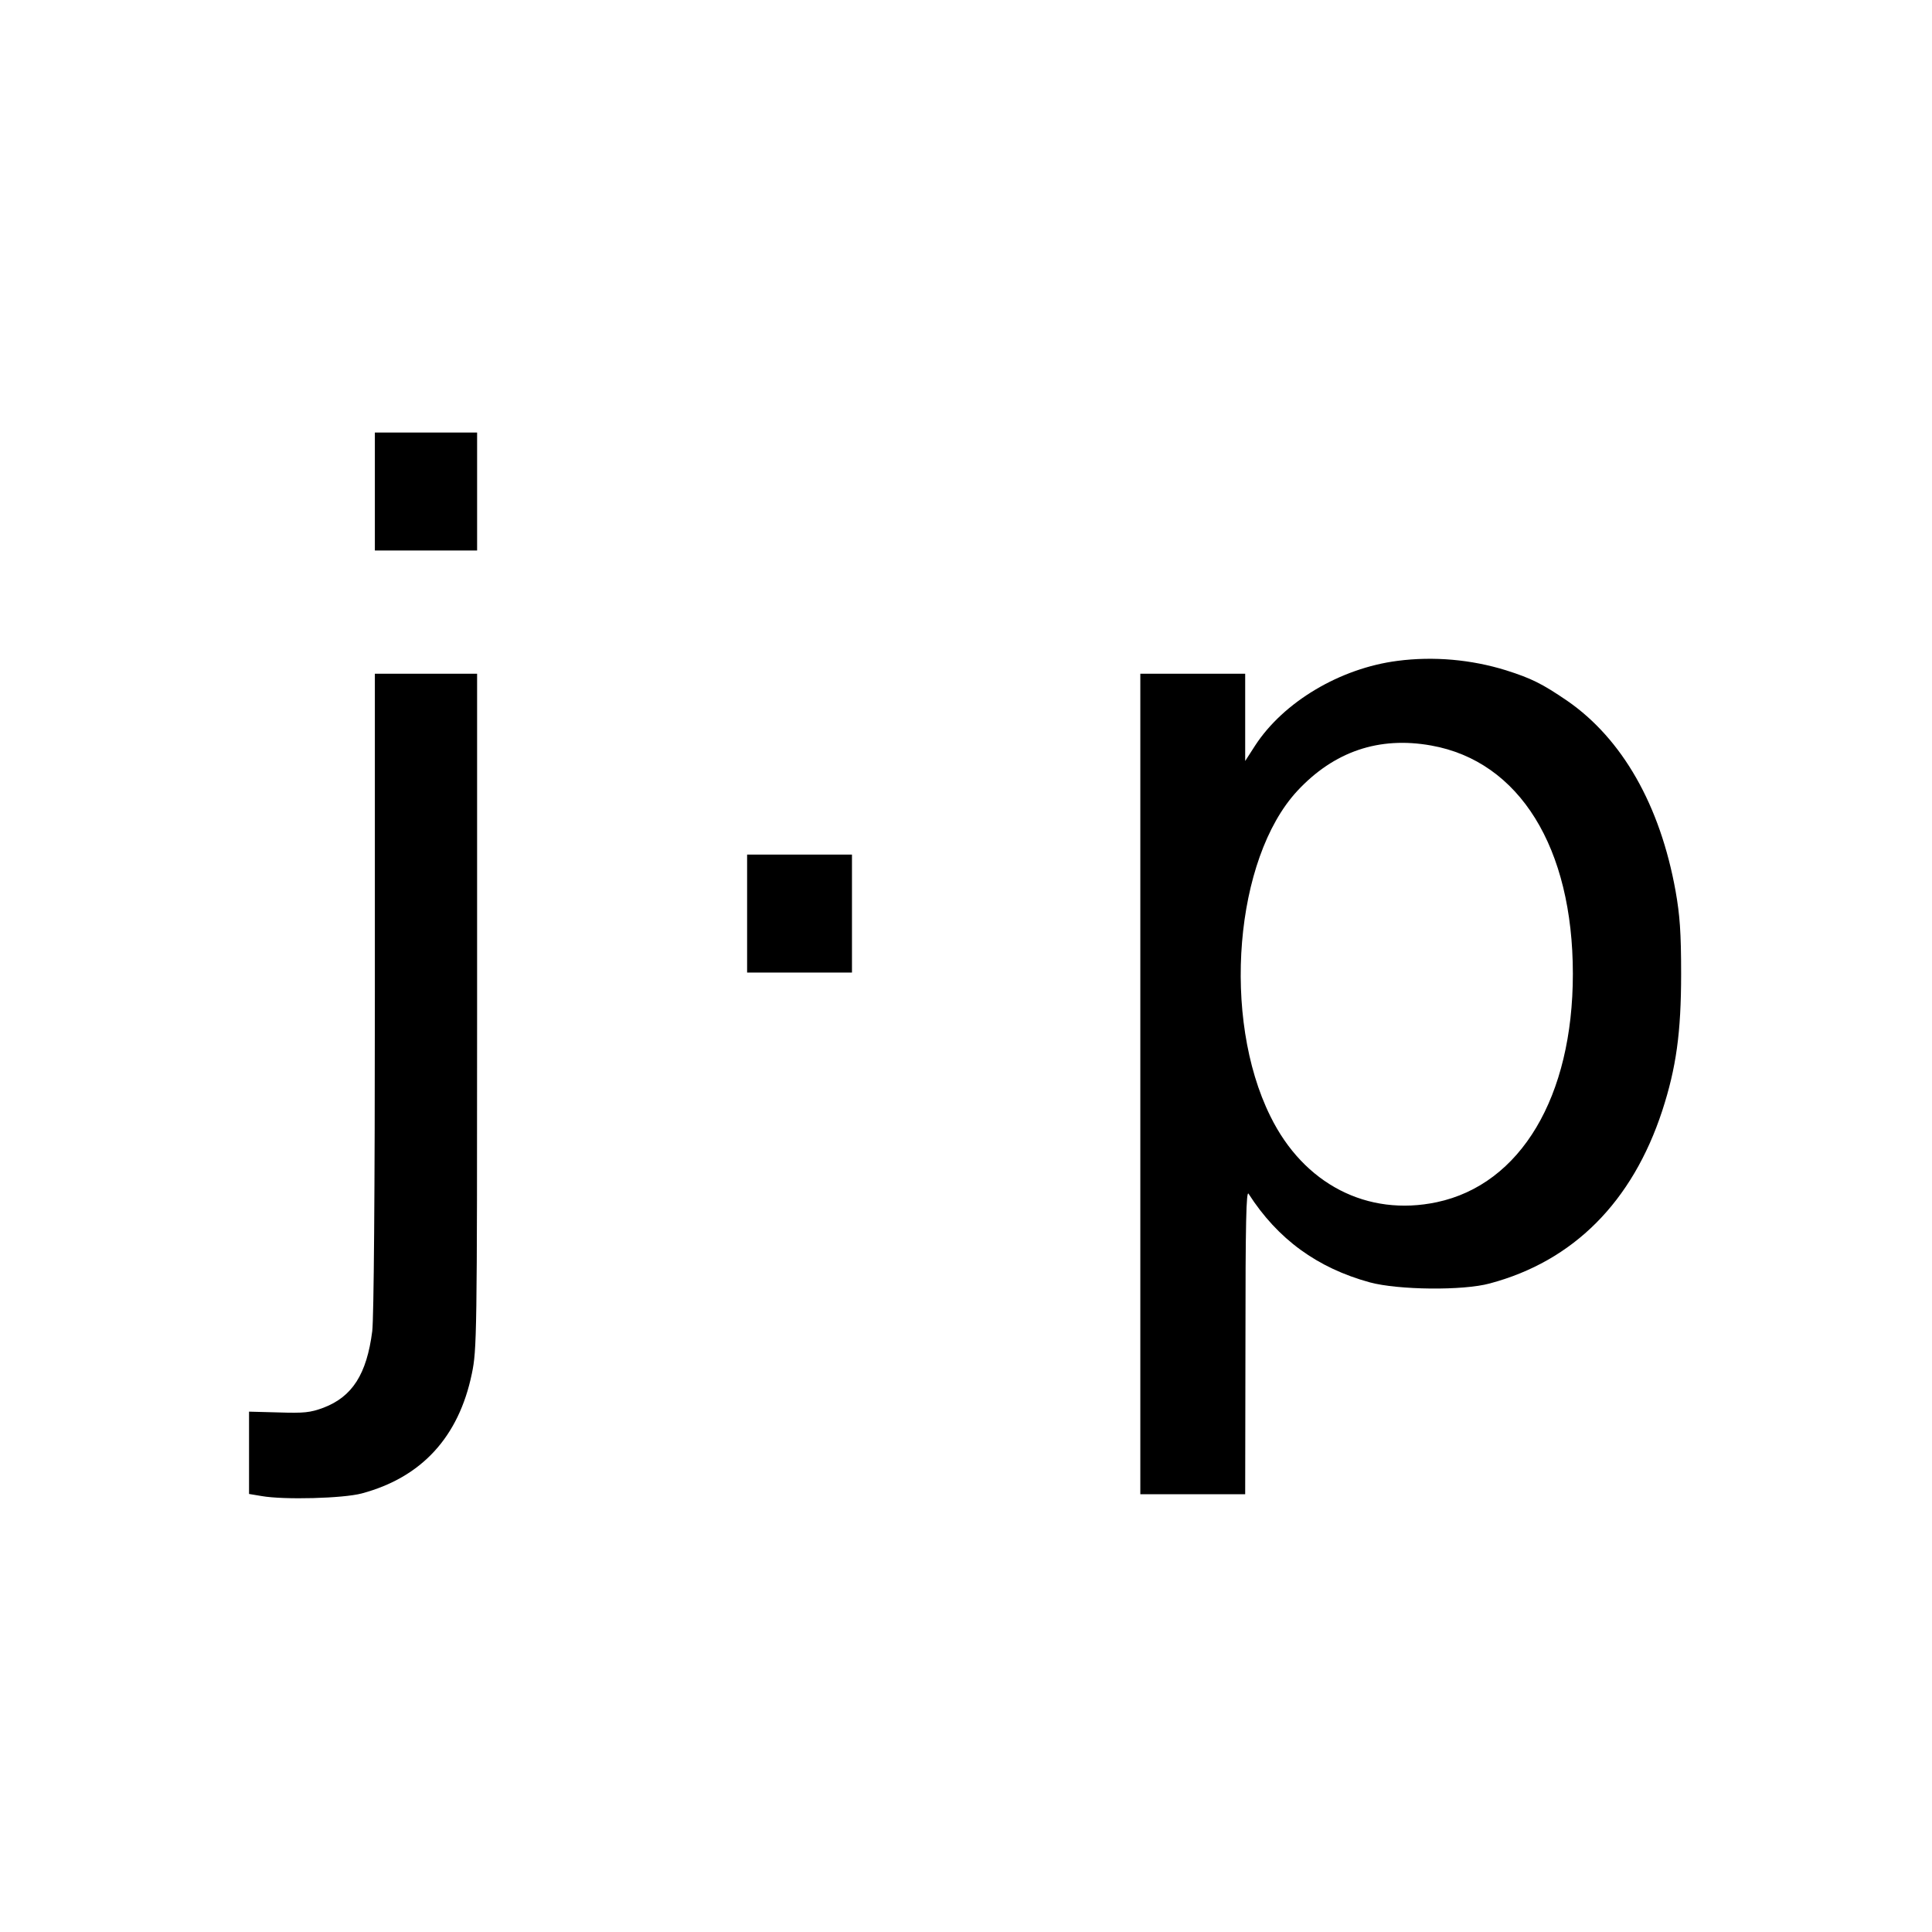
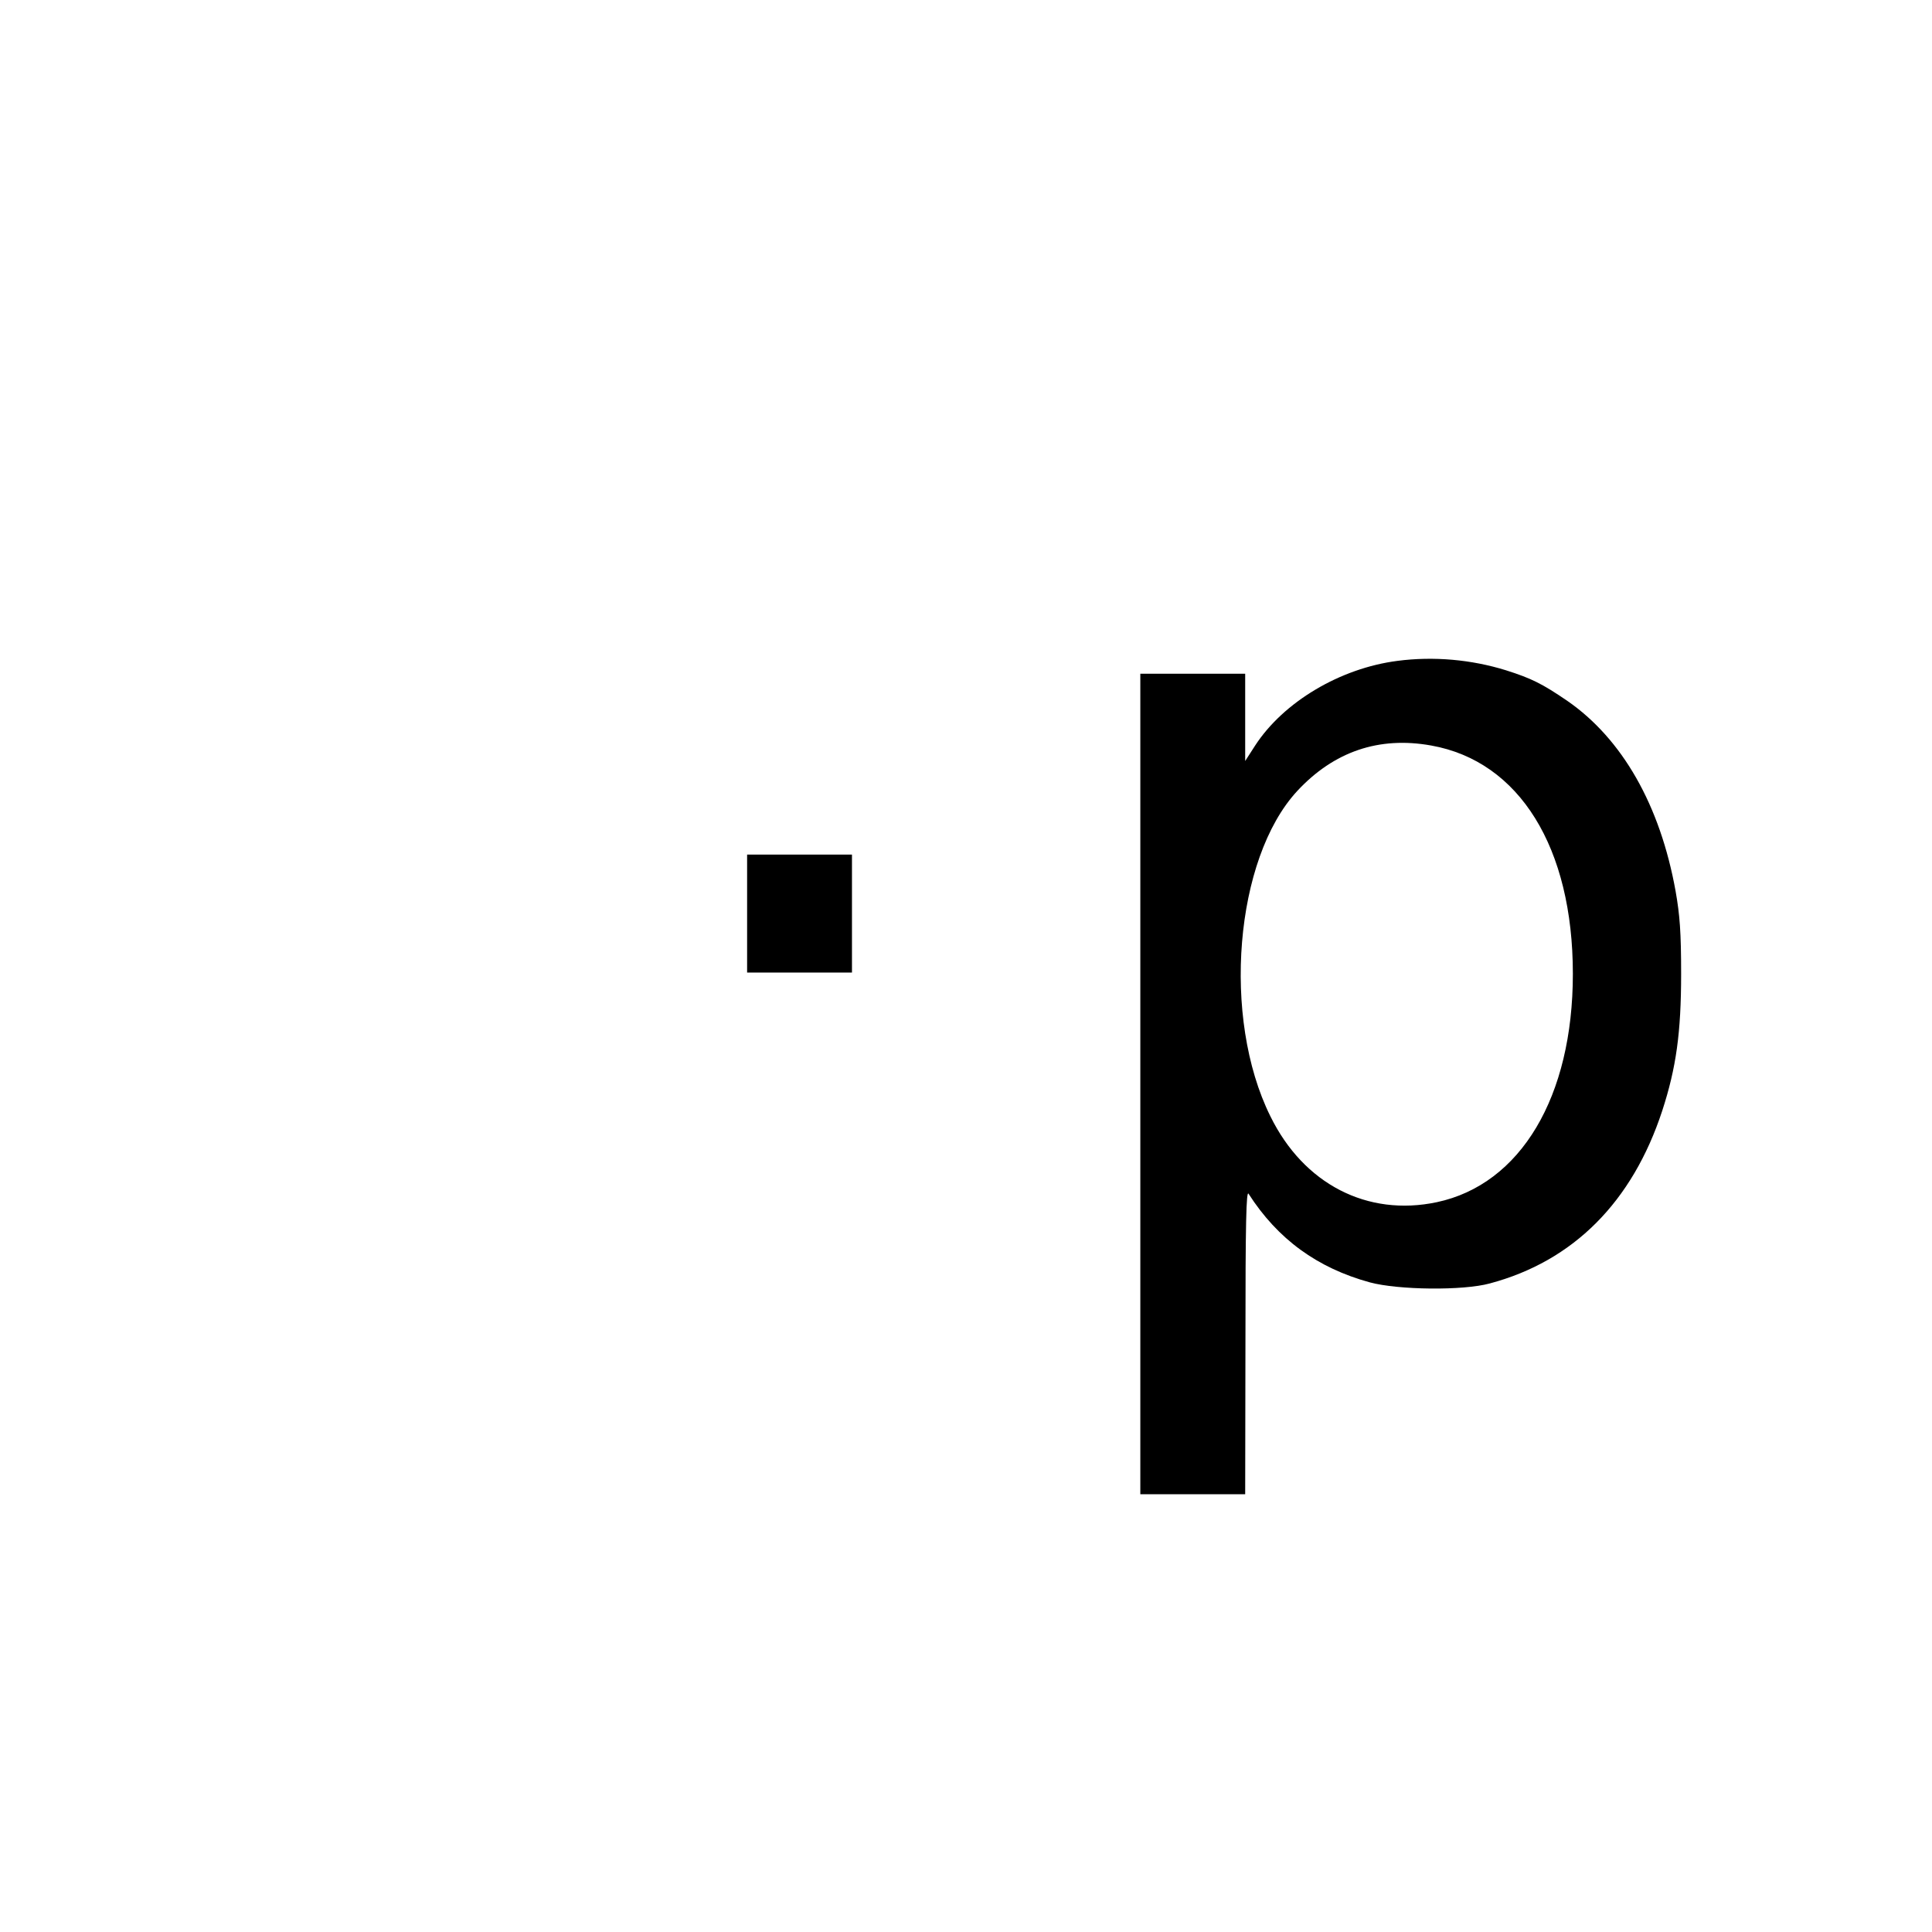
<svg xmlns="http://www.w3.org/2000/svg" version="1.0" width="737pt" height="737pt" viewBox="0 0 737 737" preserveAspectRatio="xMidYMid meet">
  <g transform="translate(0,737) scale(0.1,-0.1)" fill="#000000" stroke="none">
-     <path d="M1430 5495 l0 -225 195 0 195 0 0 225 0 225 -195 0 -195 0 0 -225z" />
    <path d="M5331 4849 c-219 -28 -435 -157 -543 -323 l-38 -59 0 166 0 167 -200 0 -200 0 0 -1565 0 -1565 200 0 200 0 1 583 c0 454 3 578 12 563 111 -173 262 -283 463 -338 108 -29 355 -32 457 -4 319 85 544 311 658 659 53 163 72 297 72 522 0 159 -5 224 -21 315 -59 329 -204 582 -414 727 -94 64 -135 85 -233 116 -132 41 -276 54 -414 36z m129 -323 c336 -60 540 -389 540 -871 0 -469 -199 -803 -519 -871 -265 -56 -508 69 -635 328 -186 375 -136 982 102 1240 140 151 312 210 512 174z" />
-     <path d="M1430 3587 c0 -779 -4 -1242 -10 -1295 -21 -164 -76 -250 -186 -292 -51 -19 -75 -21 -171 -18 l-113 3 0 -157 0 -157 48 -8 c85 -15 311 -9 382 10 228 61 370 215 420 457 19 91 20 143 20 1383 l0 1287 -195 0 -195 0 0 -1213z" />
    <path d="M2850 3885 l0 -225 200 0 200 0 0 225 0 225 -200 0 -200 0 0 -225z" />
  </g>
</svg>